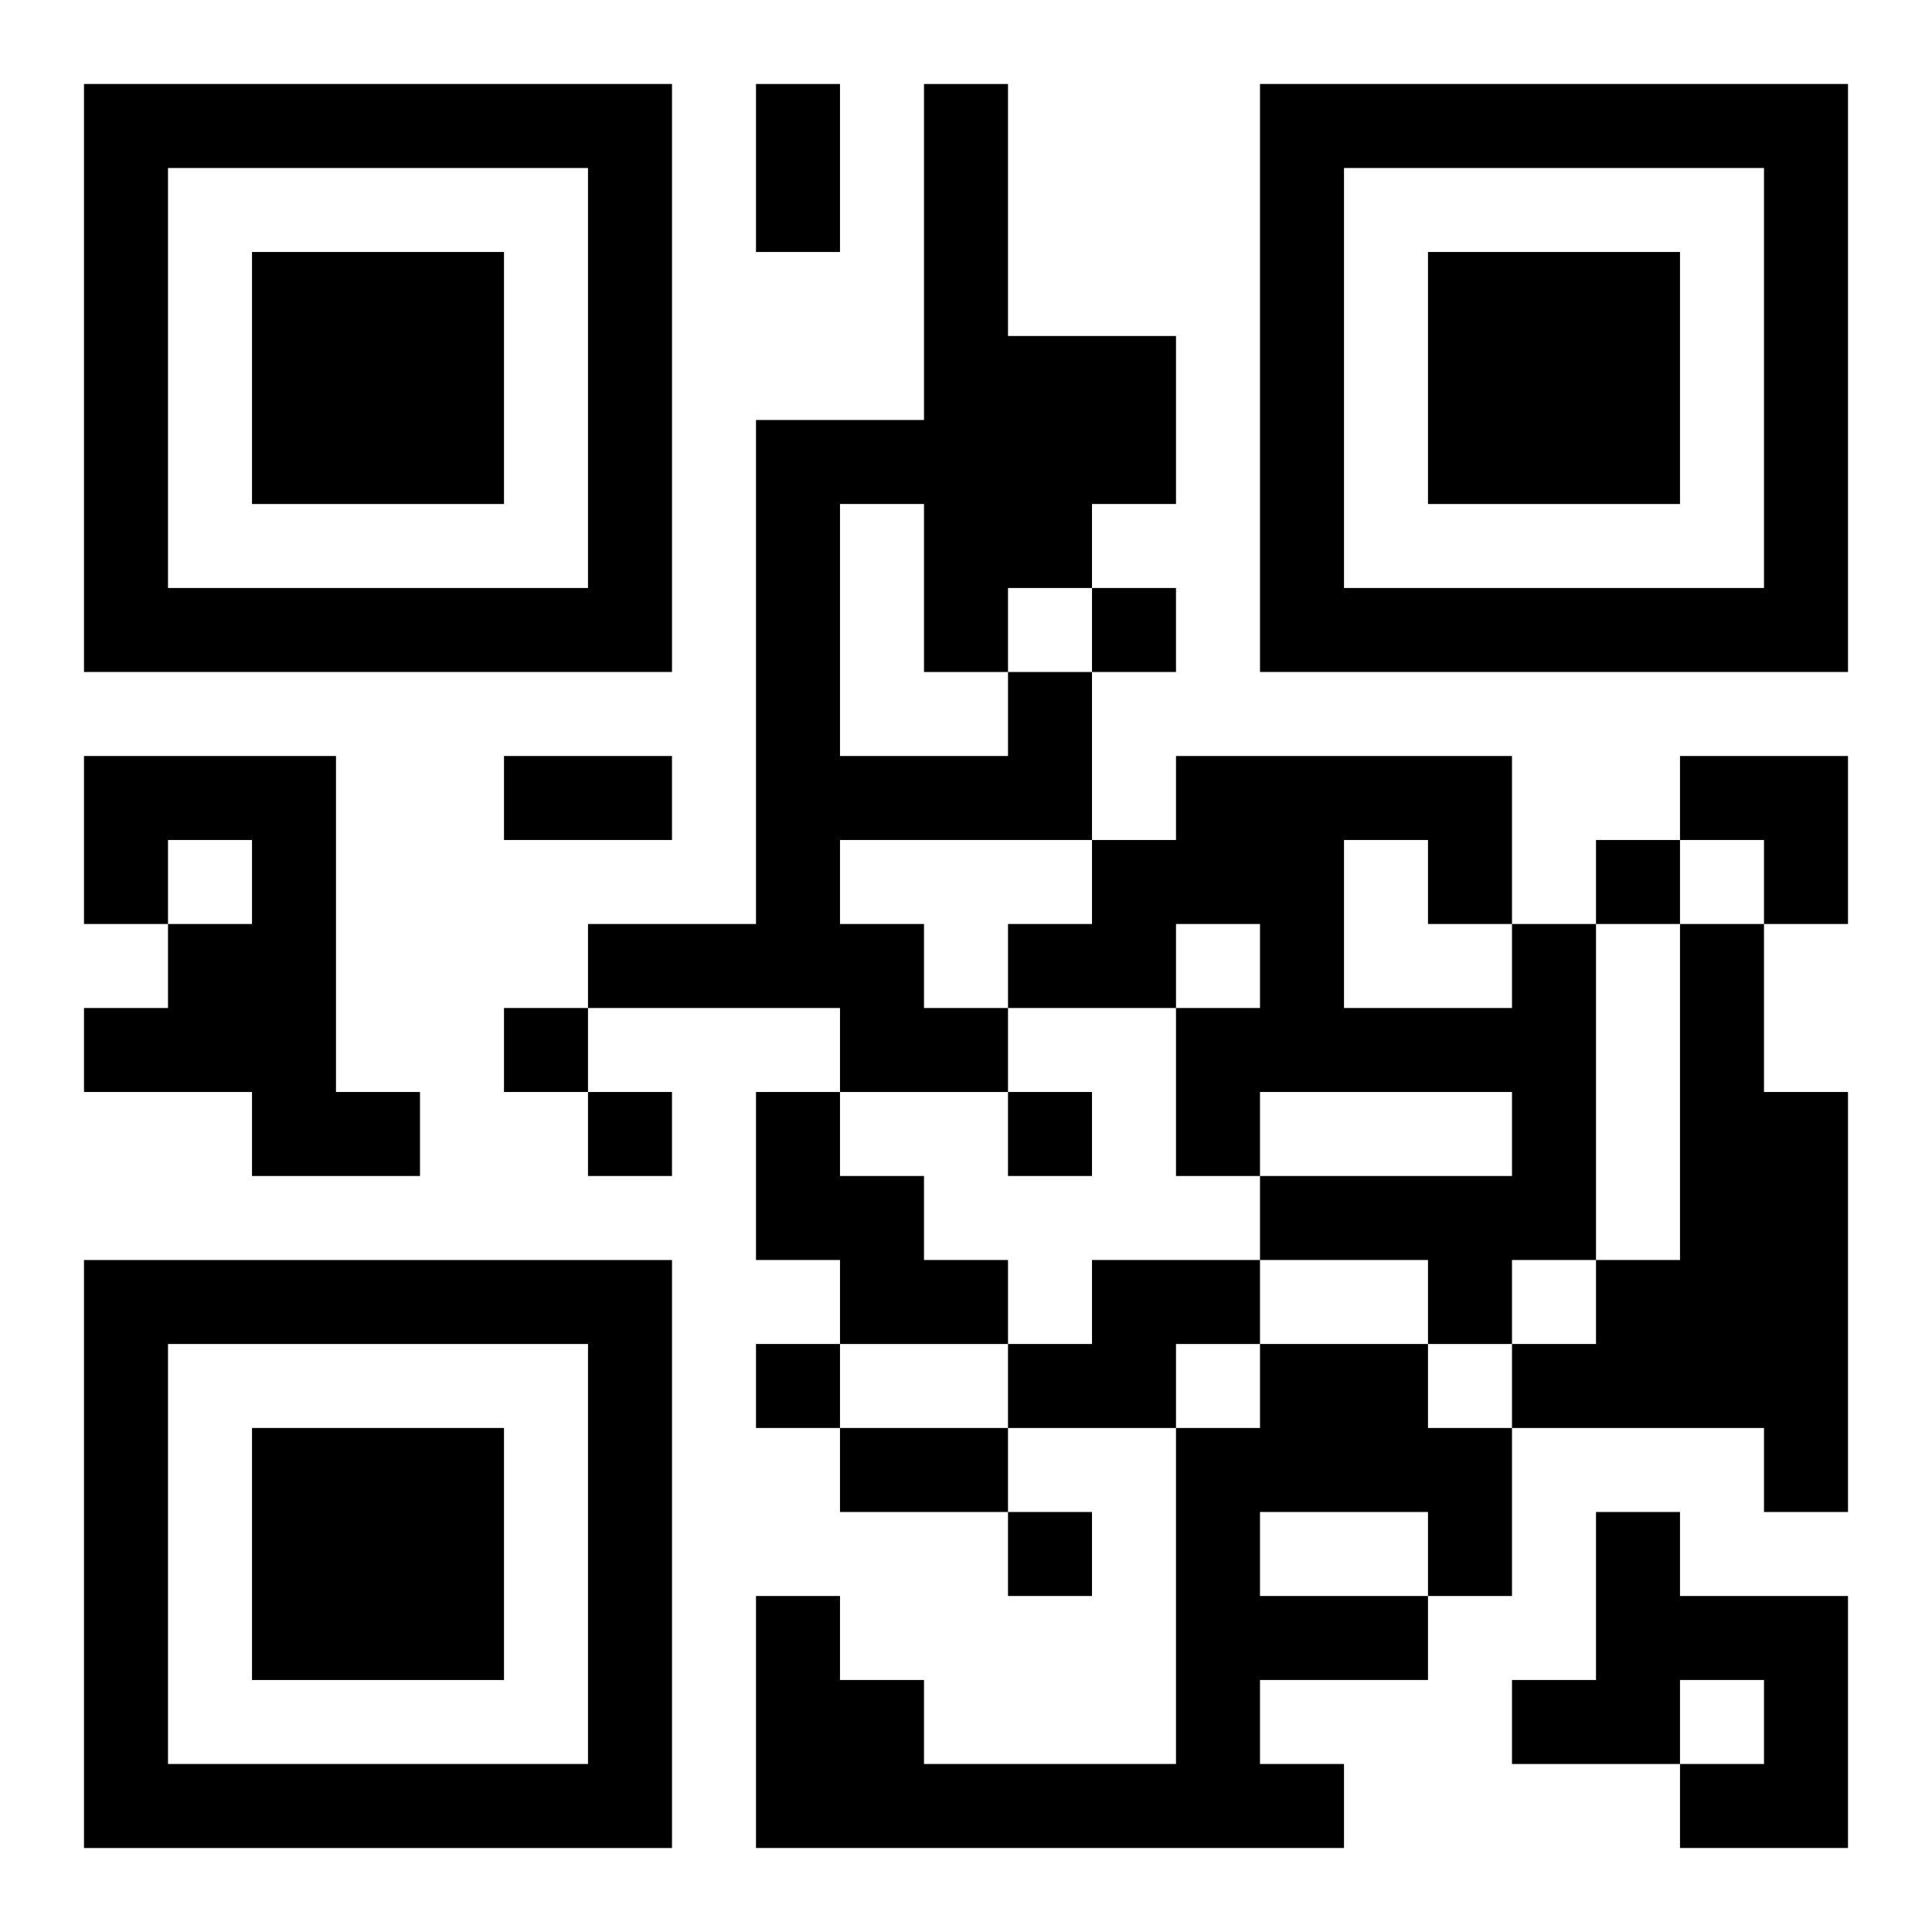
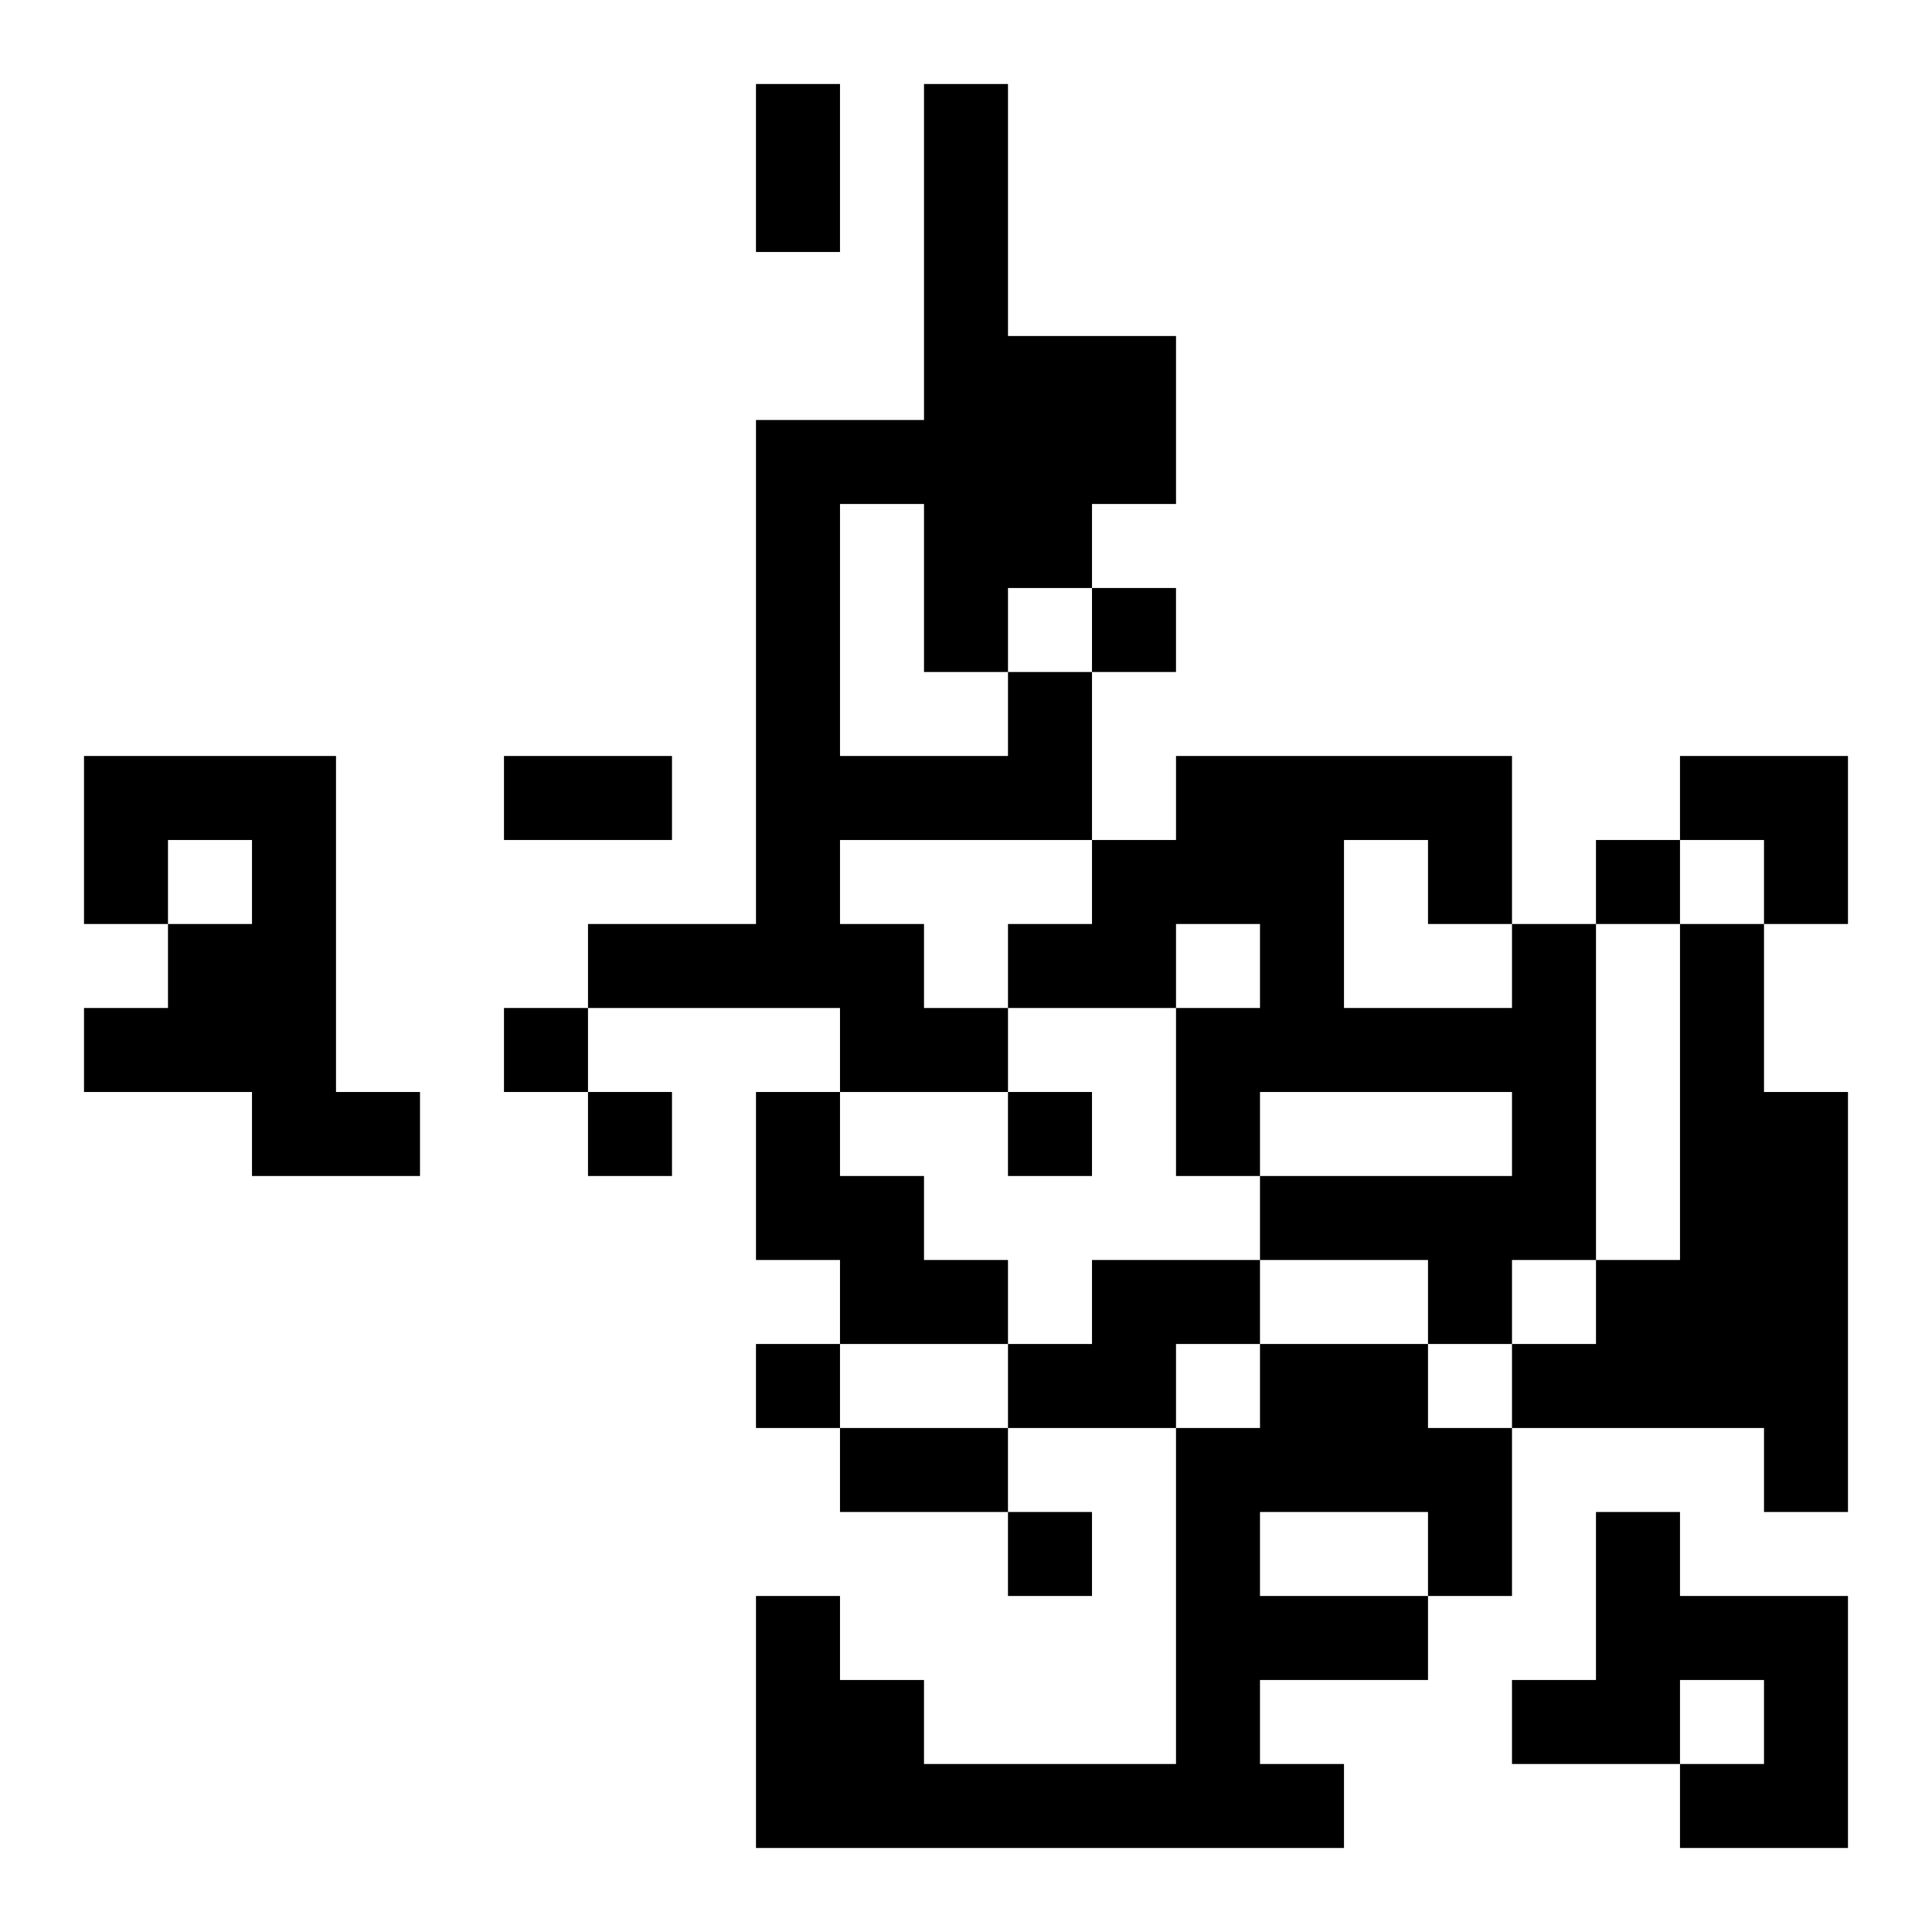
<svg xmlns="http://www.w3.org/2000/svg" xmlns:xlink="http://www.w3.org/1999/xlink" width="250" height="250" baseProfile="full" version="1.1" viewBox="-1 -1 23 23">
  <symbol id="a">
-     <path d="m0 7v7h7v-7h-7zm1 1h5v5h-5v-5zm1 1v3h3v-3h-3z" />
-   </symbol>
+     </symbol>
  <use y="-7" xlink:href="#a" />
  <use y="7" xlink:href="#a" />
  <use x="14" y="-7" xlink:href="#a" />
  <path d="m11 7h1v2h-3v1h1v1h1v1h-2v-1h-3v-1h2v-6h2v-4h1v3h2v2h-1v1h-1v1m-2-2v3h2v-1h-1v-2h-1m-9 3h3v4h1v1h-2v-1h-2v-1h1v-1h1v-1h-1v1h-1v-2m17 2h1v4h-1v1h-1v-1h-2v-1h3v-1h-3v1h-1v-2h1v-1h-1v1h-2v-1h1v-1h1v-1h4v2m-2-1v2h2v-1h-1v-1h-1m4 1h1v2h1v5h-1v-1h-3v-1h1v-1h1v-4m-11 2h1v1h1v1h1v1h-2v-1h-1v-2m4 2h2v1h-1v1h-2v-1h1v-1m2 1h2v1h1v2h-1v1h-2v1h1v1h-7v-3h1v1h1v1h3v-4h1v-1m0 2v1h2v-1h-2m4 0h1v1h2v3h-2v-1h1v-1h-1v1h-2v-1h1v-2m-6-11v1h1v-1h-1m6 3v1h1v-1h-1m-13 2v1h1v-1h-1m1 1v1h1v-1h-1m5 0v1h1v-1h-1m-3 3v1h1v-1h-1m3 2v1h1v-1h-1m-3-17h1v2h-1v-2m-3 8h2v1h-2v-1m4 8h2v1h-2v-1m10-8h2v2h-1v-1h-1z" />
</svg>